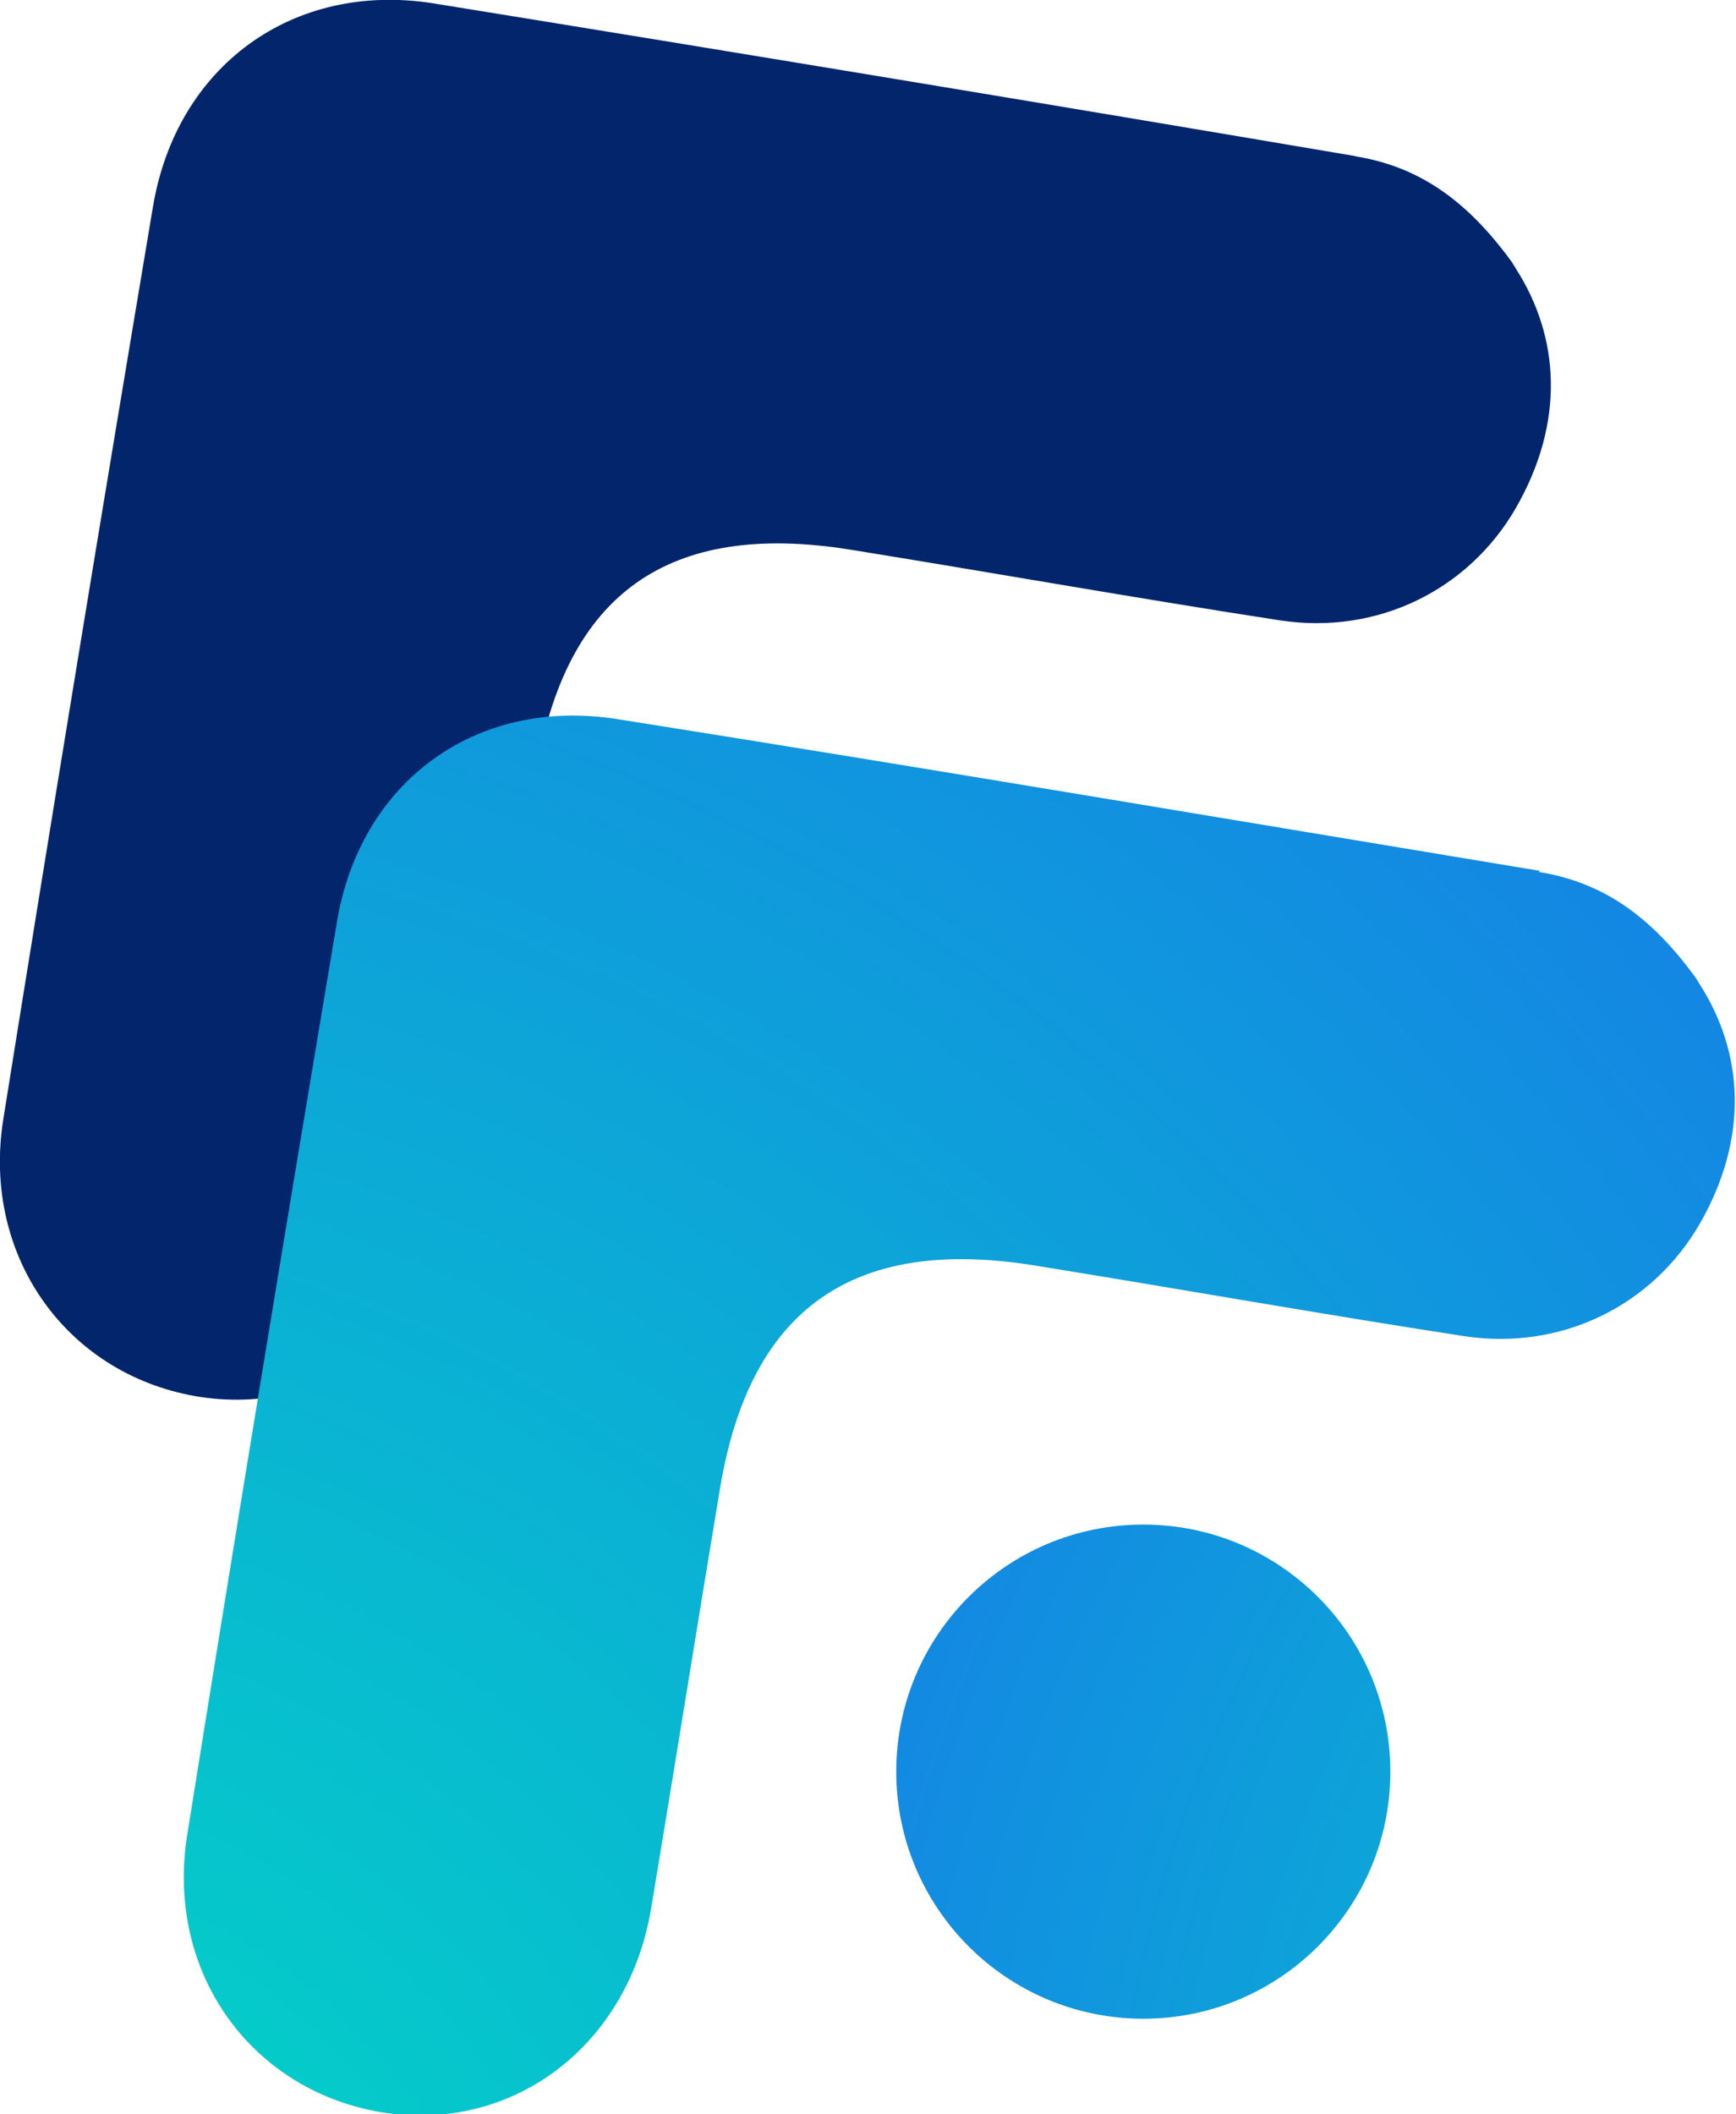
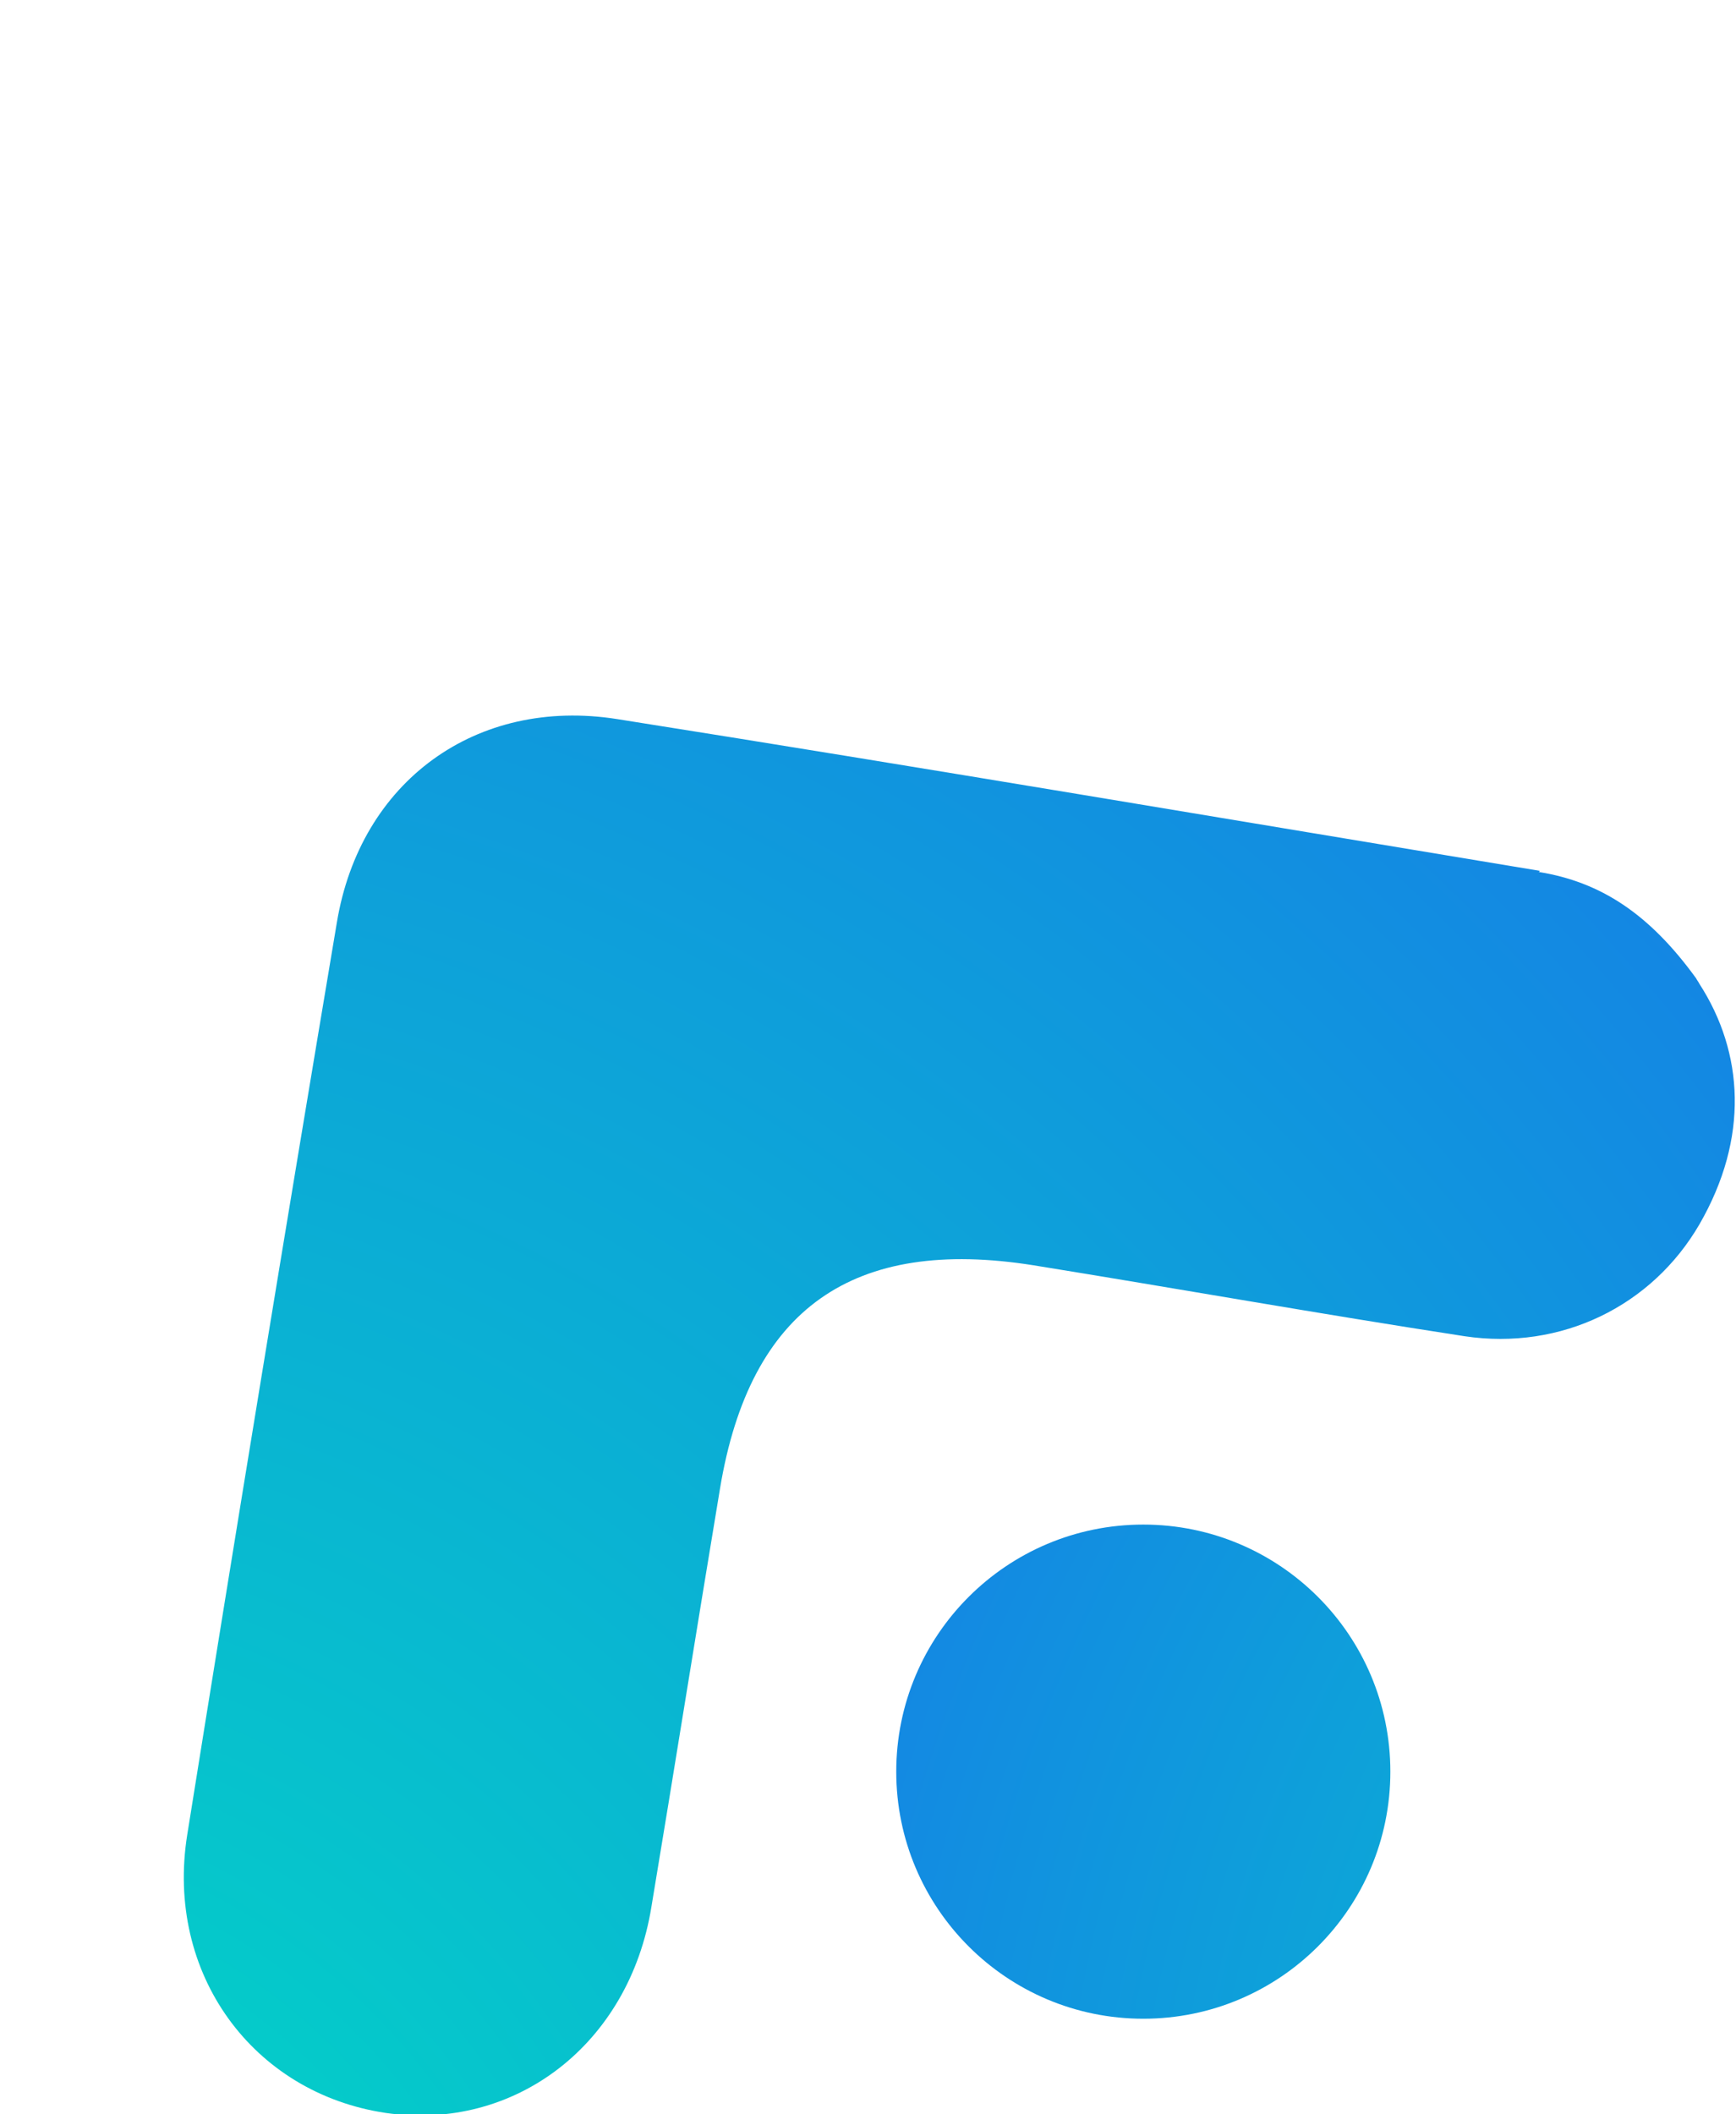
<svg xmlns="http://www.w3.org/2000/svg" xmlns:xlink="http://www.w3.org/1999/xlink" id="Layer_1" data-name="Layer 1" viewBox="0 0 15.67 19.08">
  <defs>
    <style>      .cls-1 {        fill: url(#radial-gradient-2);      }      .cls-1, .cls-2, .cls-3 {        stroke-width: 0px;      }      .cls-2 {        fill: url(#radial-gradient);      }      .cls-3 {        fill: #03256c;      }    </style>
    <radialGradient id="radial-gradient" cx="-87.89" cy="-54.25" fx="-87.89" fy="-54.25" r="38.61" gradientTransform="translate(6.39 125.32) rotate(54.33)" gradientUnits="userSpaceOnUse">
      <stop offset="0" stop-color="#00dfc2" />
      <stop offset="1" stop-color="#243dff" />
    </radialGradient>
    <radialGradient id="radial-gradient-2" cx="21.73" cy="20.24" fx="21.73" fy="20.24" r="27.21" gradientTransform="matrix(1,0,0,1,0,0)" xlink:href="#radial-gradient" />
  </defs>
-   <path class="cls-3" d="m12.24,1.41C9.47.94,6.69.48,3.91.03,2.64-.17,1.59.6,1.38,1.87.92,4.61.47,7.35.03,10.1c-.2,1.25.59,2.33,1.79,2.51,1.17.17,2.2-.62,2.4-1.86.21-1.26.41-2.52.62-3.78.27-1.62,1.2-2.27,2.83-2.01,1.3.21,2.59.44,3.89.64.87.13,1.69-.27,2.12-1.01.45-.78.4-1.55,0-2.17-.01-.02-.02-.03-.03-.05-.42-.58-.86-.87-1.42-.96" />
  <path class="cls-2" d="m13.9,7.86c-2.78-.46-5.55-.93-8.33-1.37-1.27-.2-2.32.56-2.53,1.84-.46,2.74-.91,5.48-1.35,8.23-.2,1.25.59,2.33,1.79,2.51,1.17.17,2.2-.62,2.4-1.86.21-1.26.41-2.52.62-3.78.27-1.62,1.2-2.27,2.83-2.01,1.3.21,2.59.44,3.89.64.87.13,1.69-.27,2.12-1.01.45-.78.4-1.55,0-2.17-.01-.02-.02-.03-.03-.05-.42-.58-.86-.87-1.42-.96" />
  <circle class="cls-1" cx="10.32" cy="15.99" r="2.23" />
</svg>